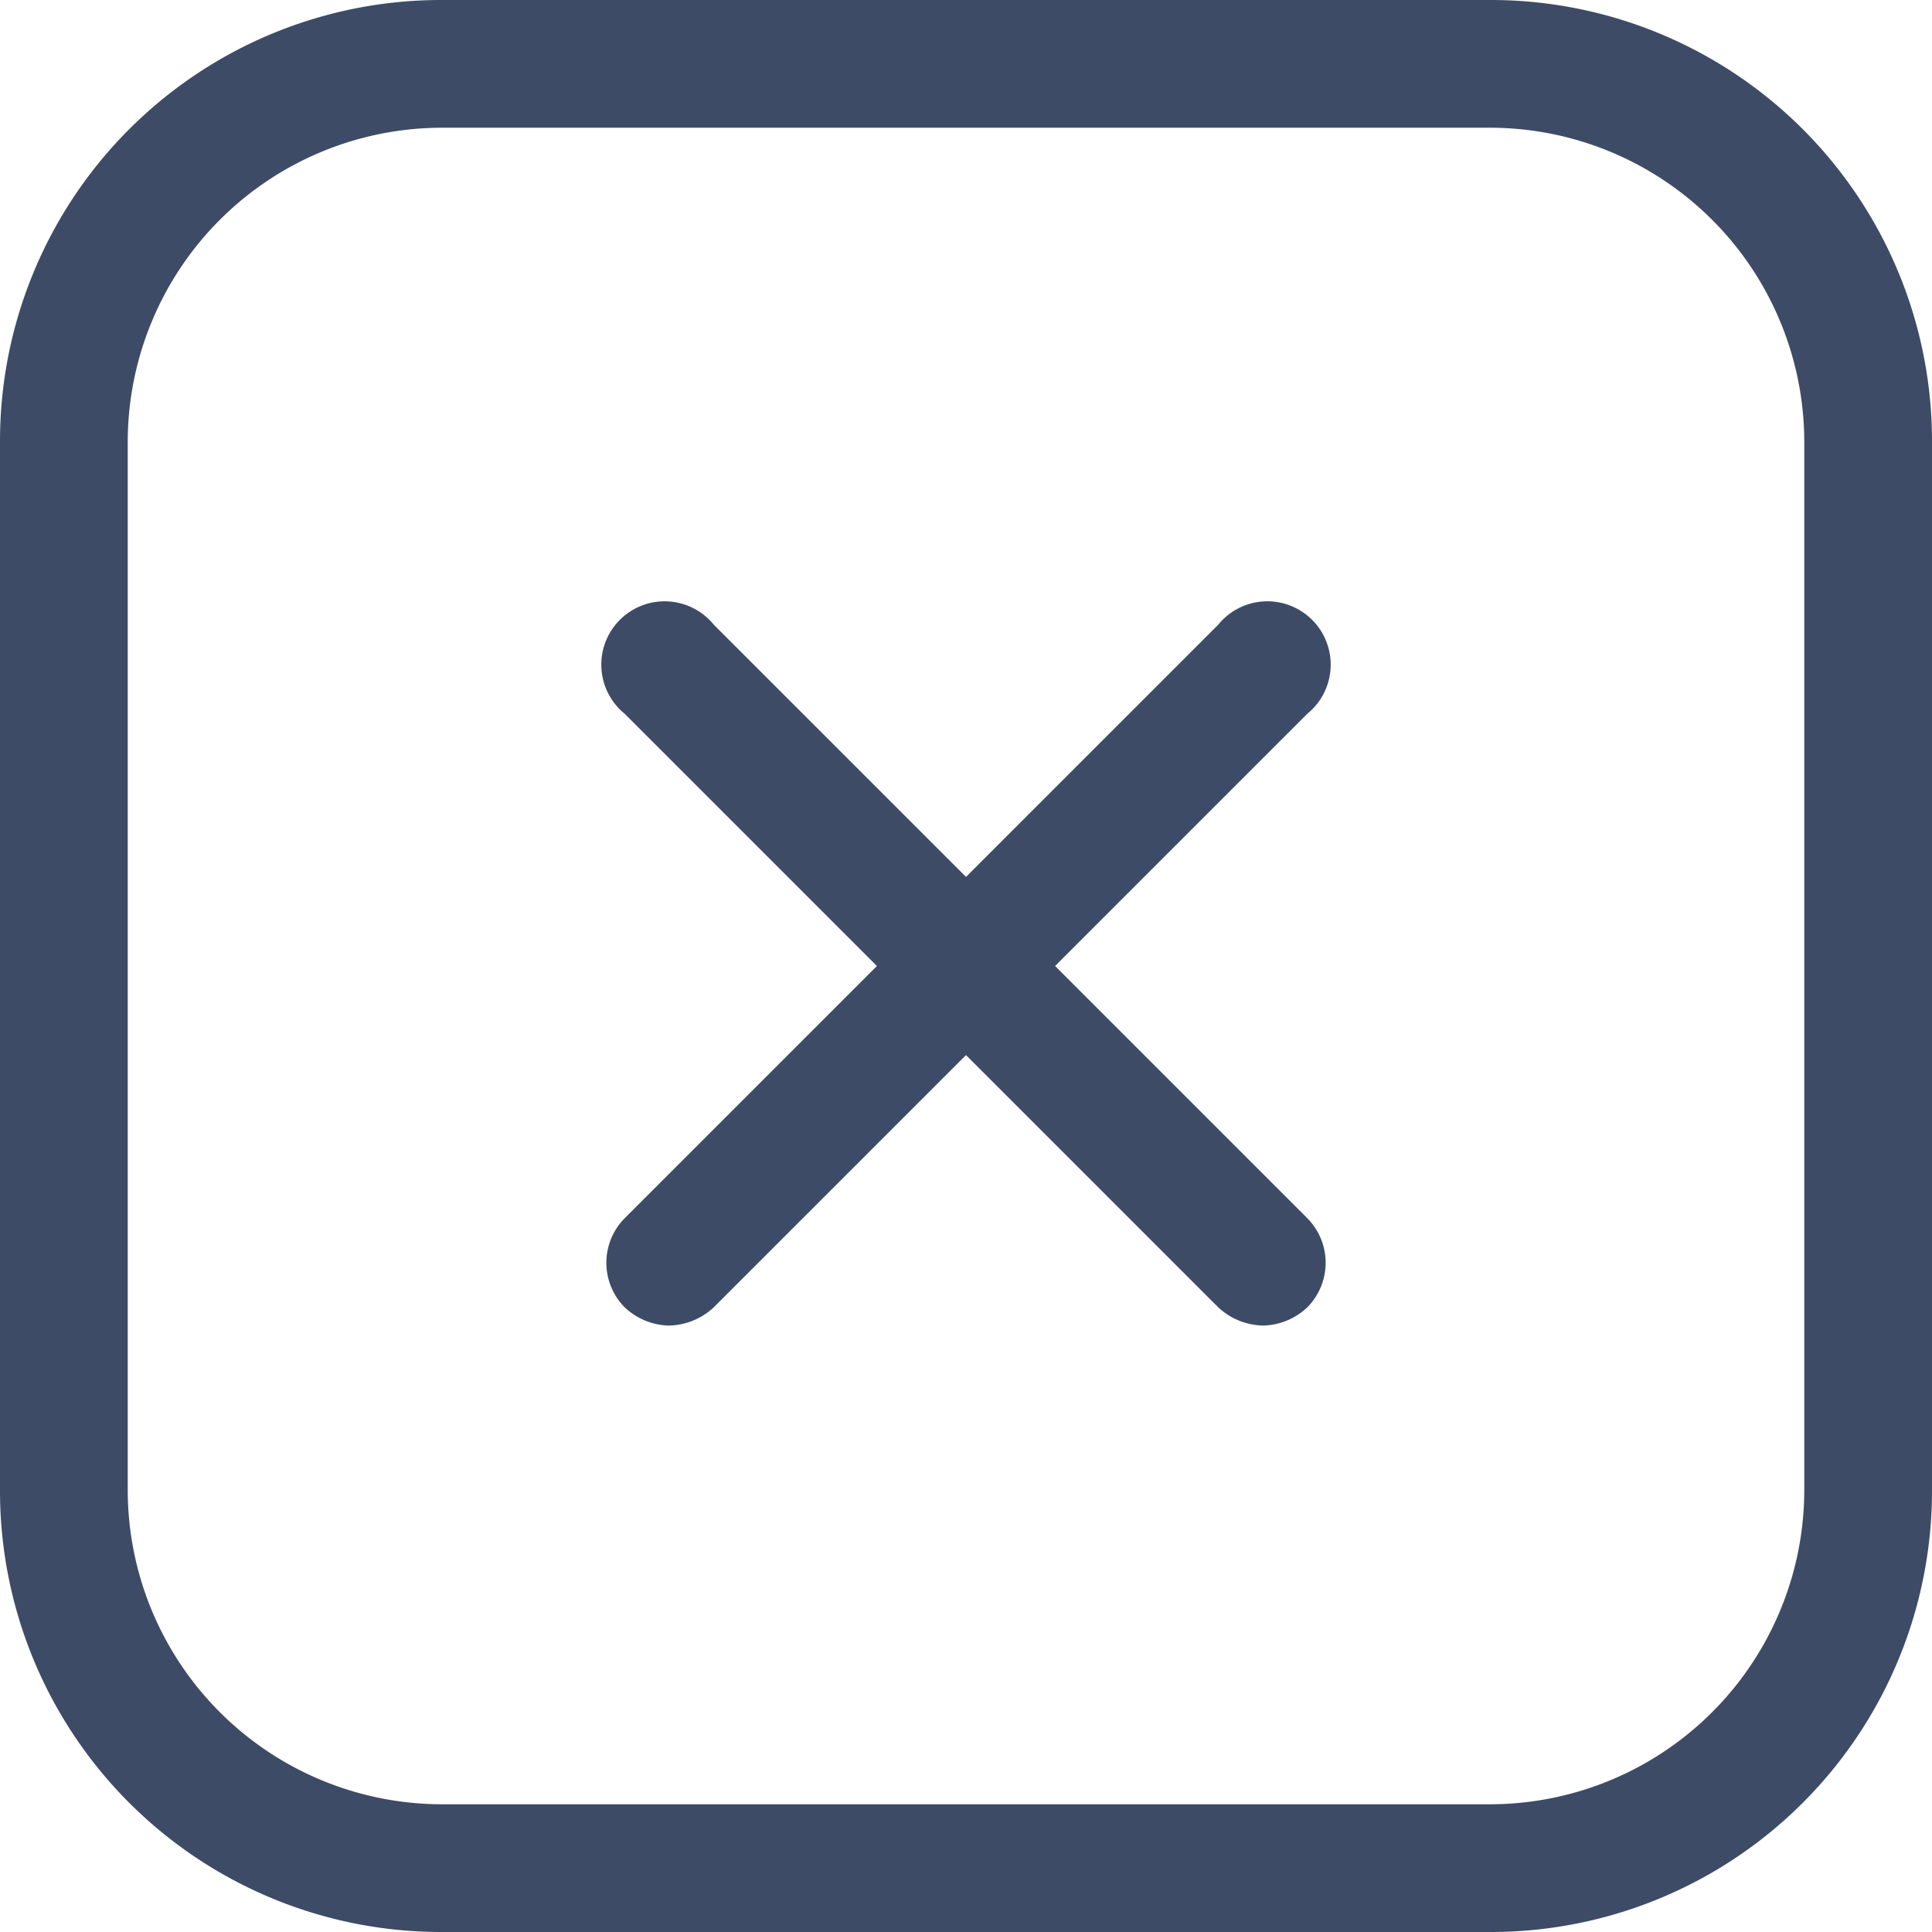
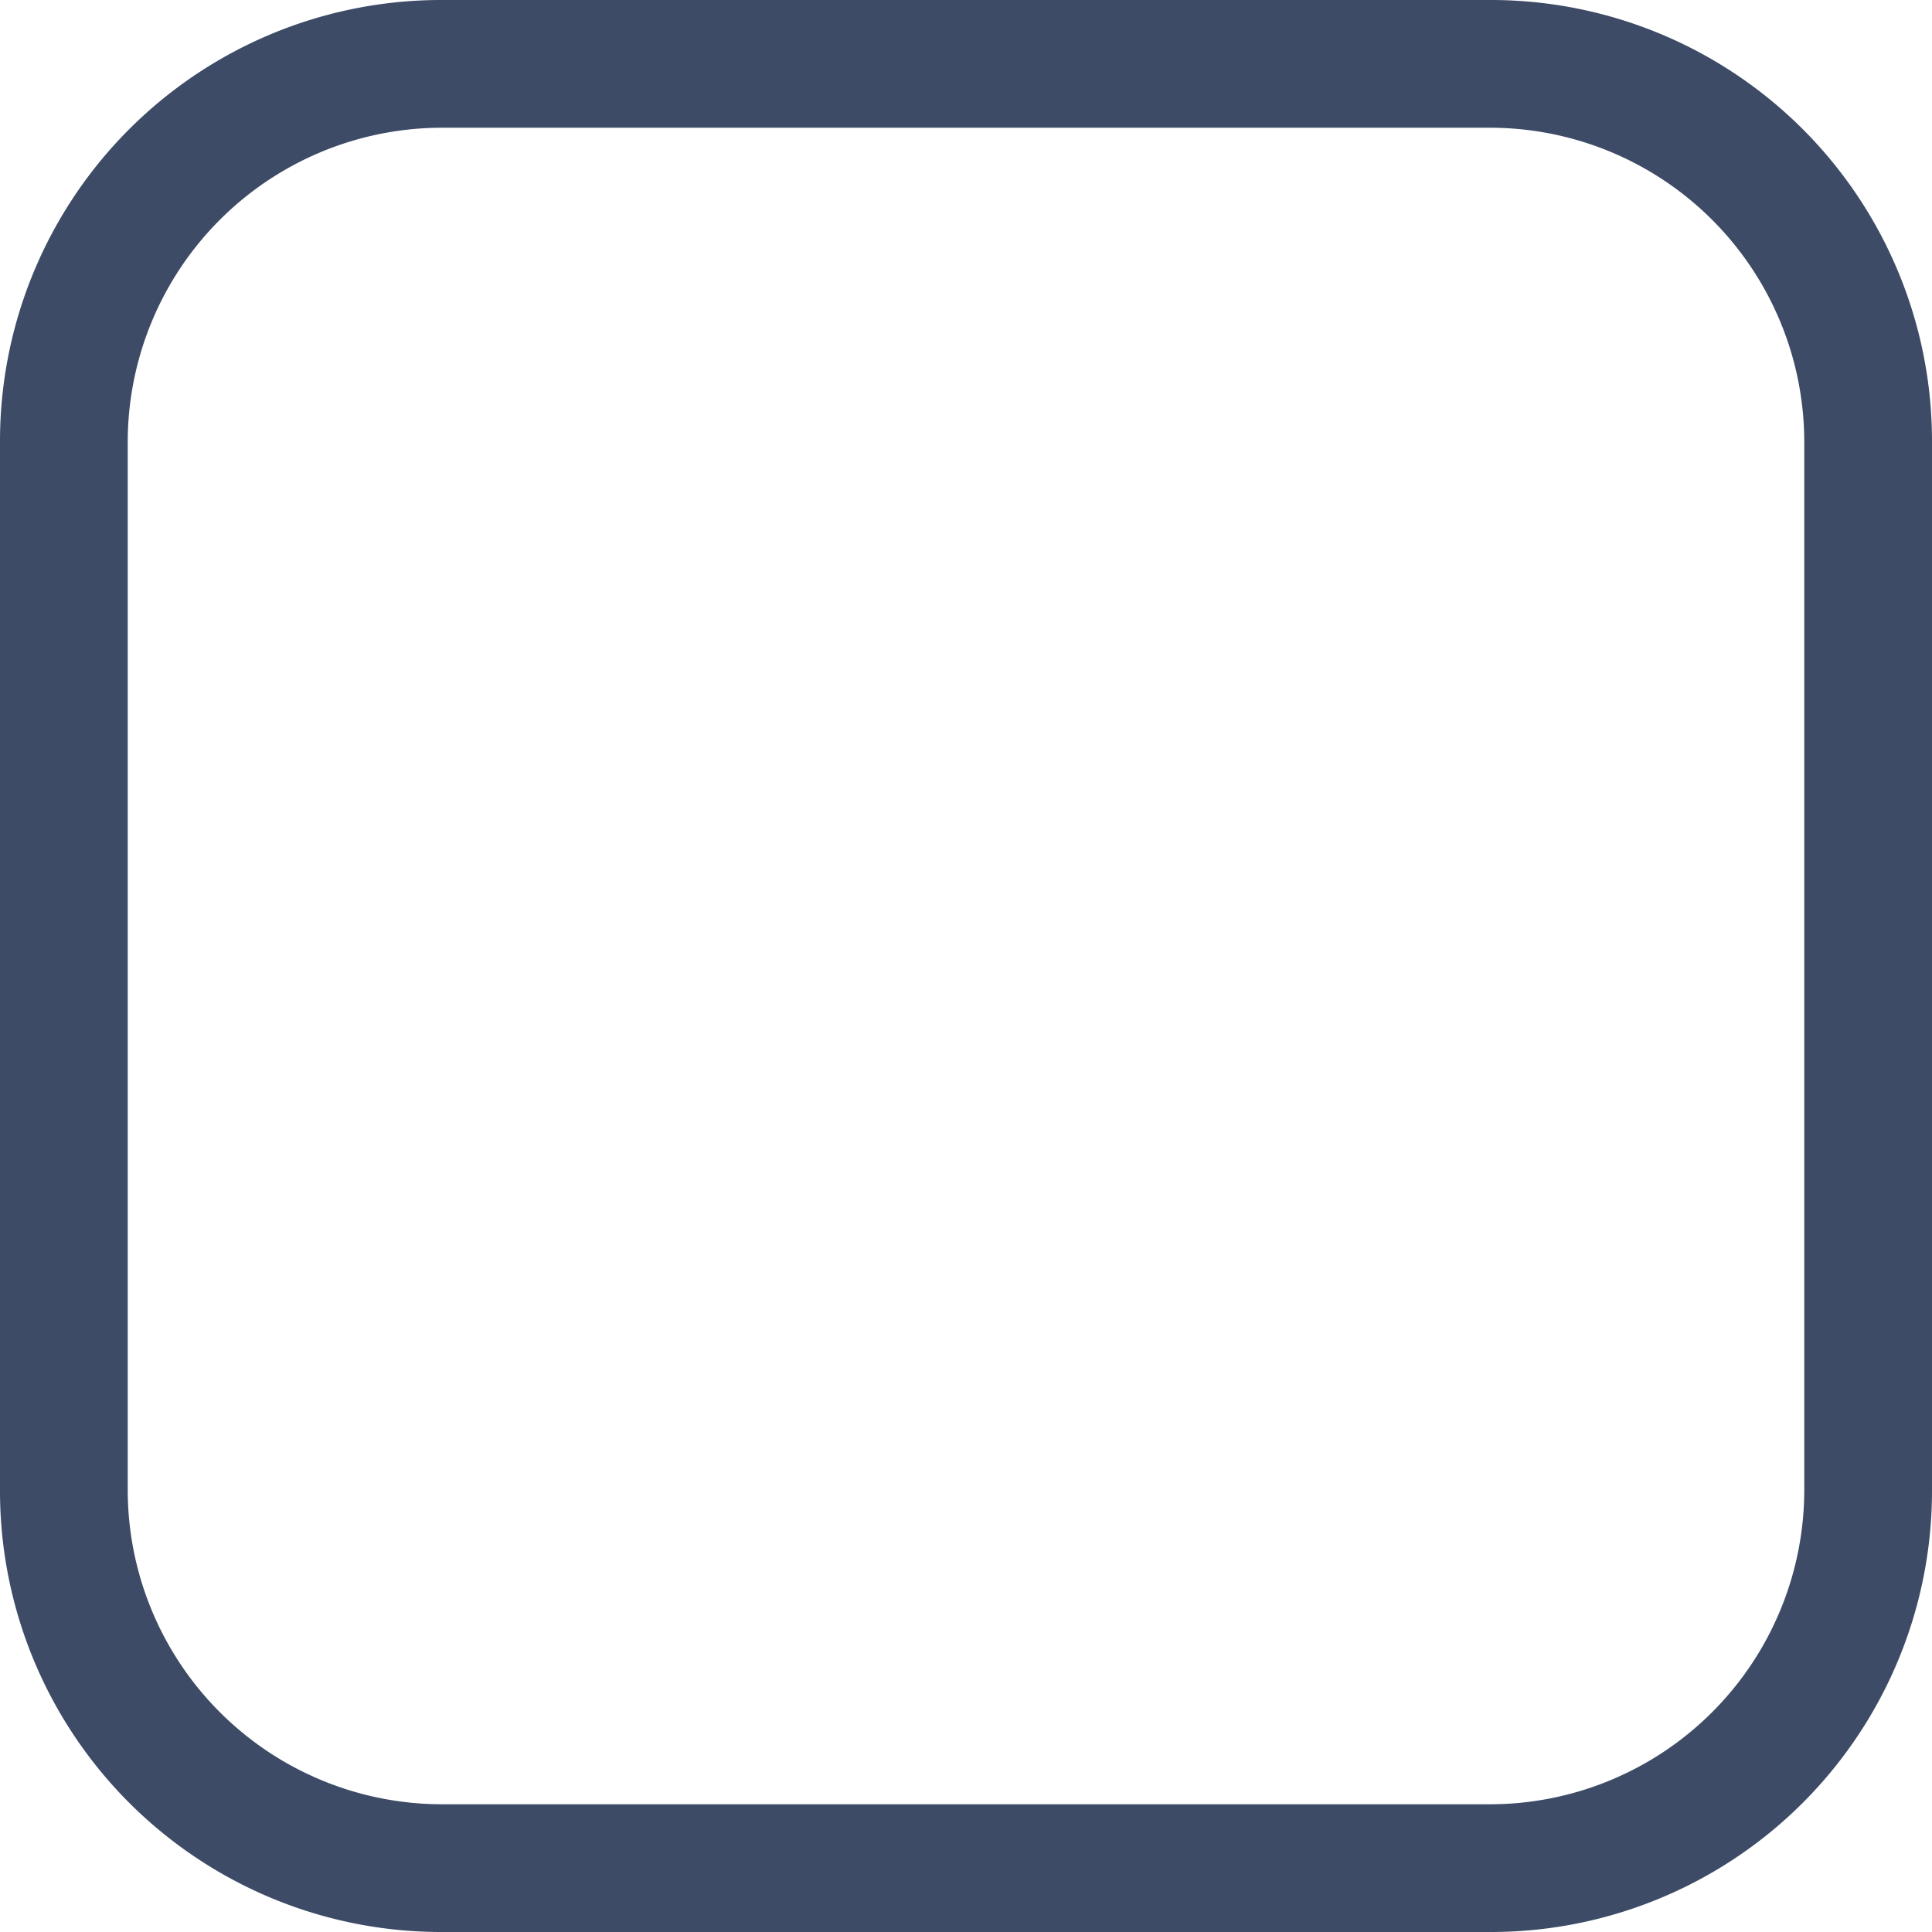
<svg xmlns="http://www.w3.org/2000/svg" width="18" height="18" viewBox="0 0 18 18">
  <g id="close" transform="translate(-3 -3)">
    <path id="Pfad_42" data-name="Pfad 42" d="M16.88,21H7.12A4.11,4.11,0,0,1,3,16.88V7.12A4.11,4.11,0,0,1,7.12,3h9.76A4.11,4.11,0,0,1,21,7.12v9.76A4.11,4.11,0,0,1,16.88,21ZM7.12,4.19A2.93,2.93,0,0,0,4.19,7.12v9.76a2.93,2.93,0,0,0,2.93,2.93h9.76a2.93,2.93,0,0,0,2.93-2.93V7.12a2.93,2.93,0,0,0-2.93-2.93Z" fill="#3d4b66" />
-     <path id="Pfad_43" data-name="Pfad 43" d="M14.77,15.35a.63.63,0,0,1-.42-.17L8.82,9.65a.59.59,0,1,1,.83-.83l5.53,5.53a.59.59,0,0,1,0,.83.62.62,0,0,1-.41.17Z" fill="#3d4b66" />
-     <path id="Pfad_44" data-name="Pfad 44" d="M9.23,15.35a.62.62,0,0,1-.41-.17.59.59,0,0,1,0-.83l5.53-5.53a.59.59,0,1,1,.83.83L9.65,15.18A.63.63,0,0,1,9.23,15.35Z" fill="#3d4b66" />
  </g>
</svg>